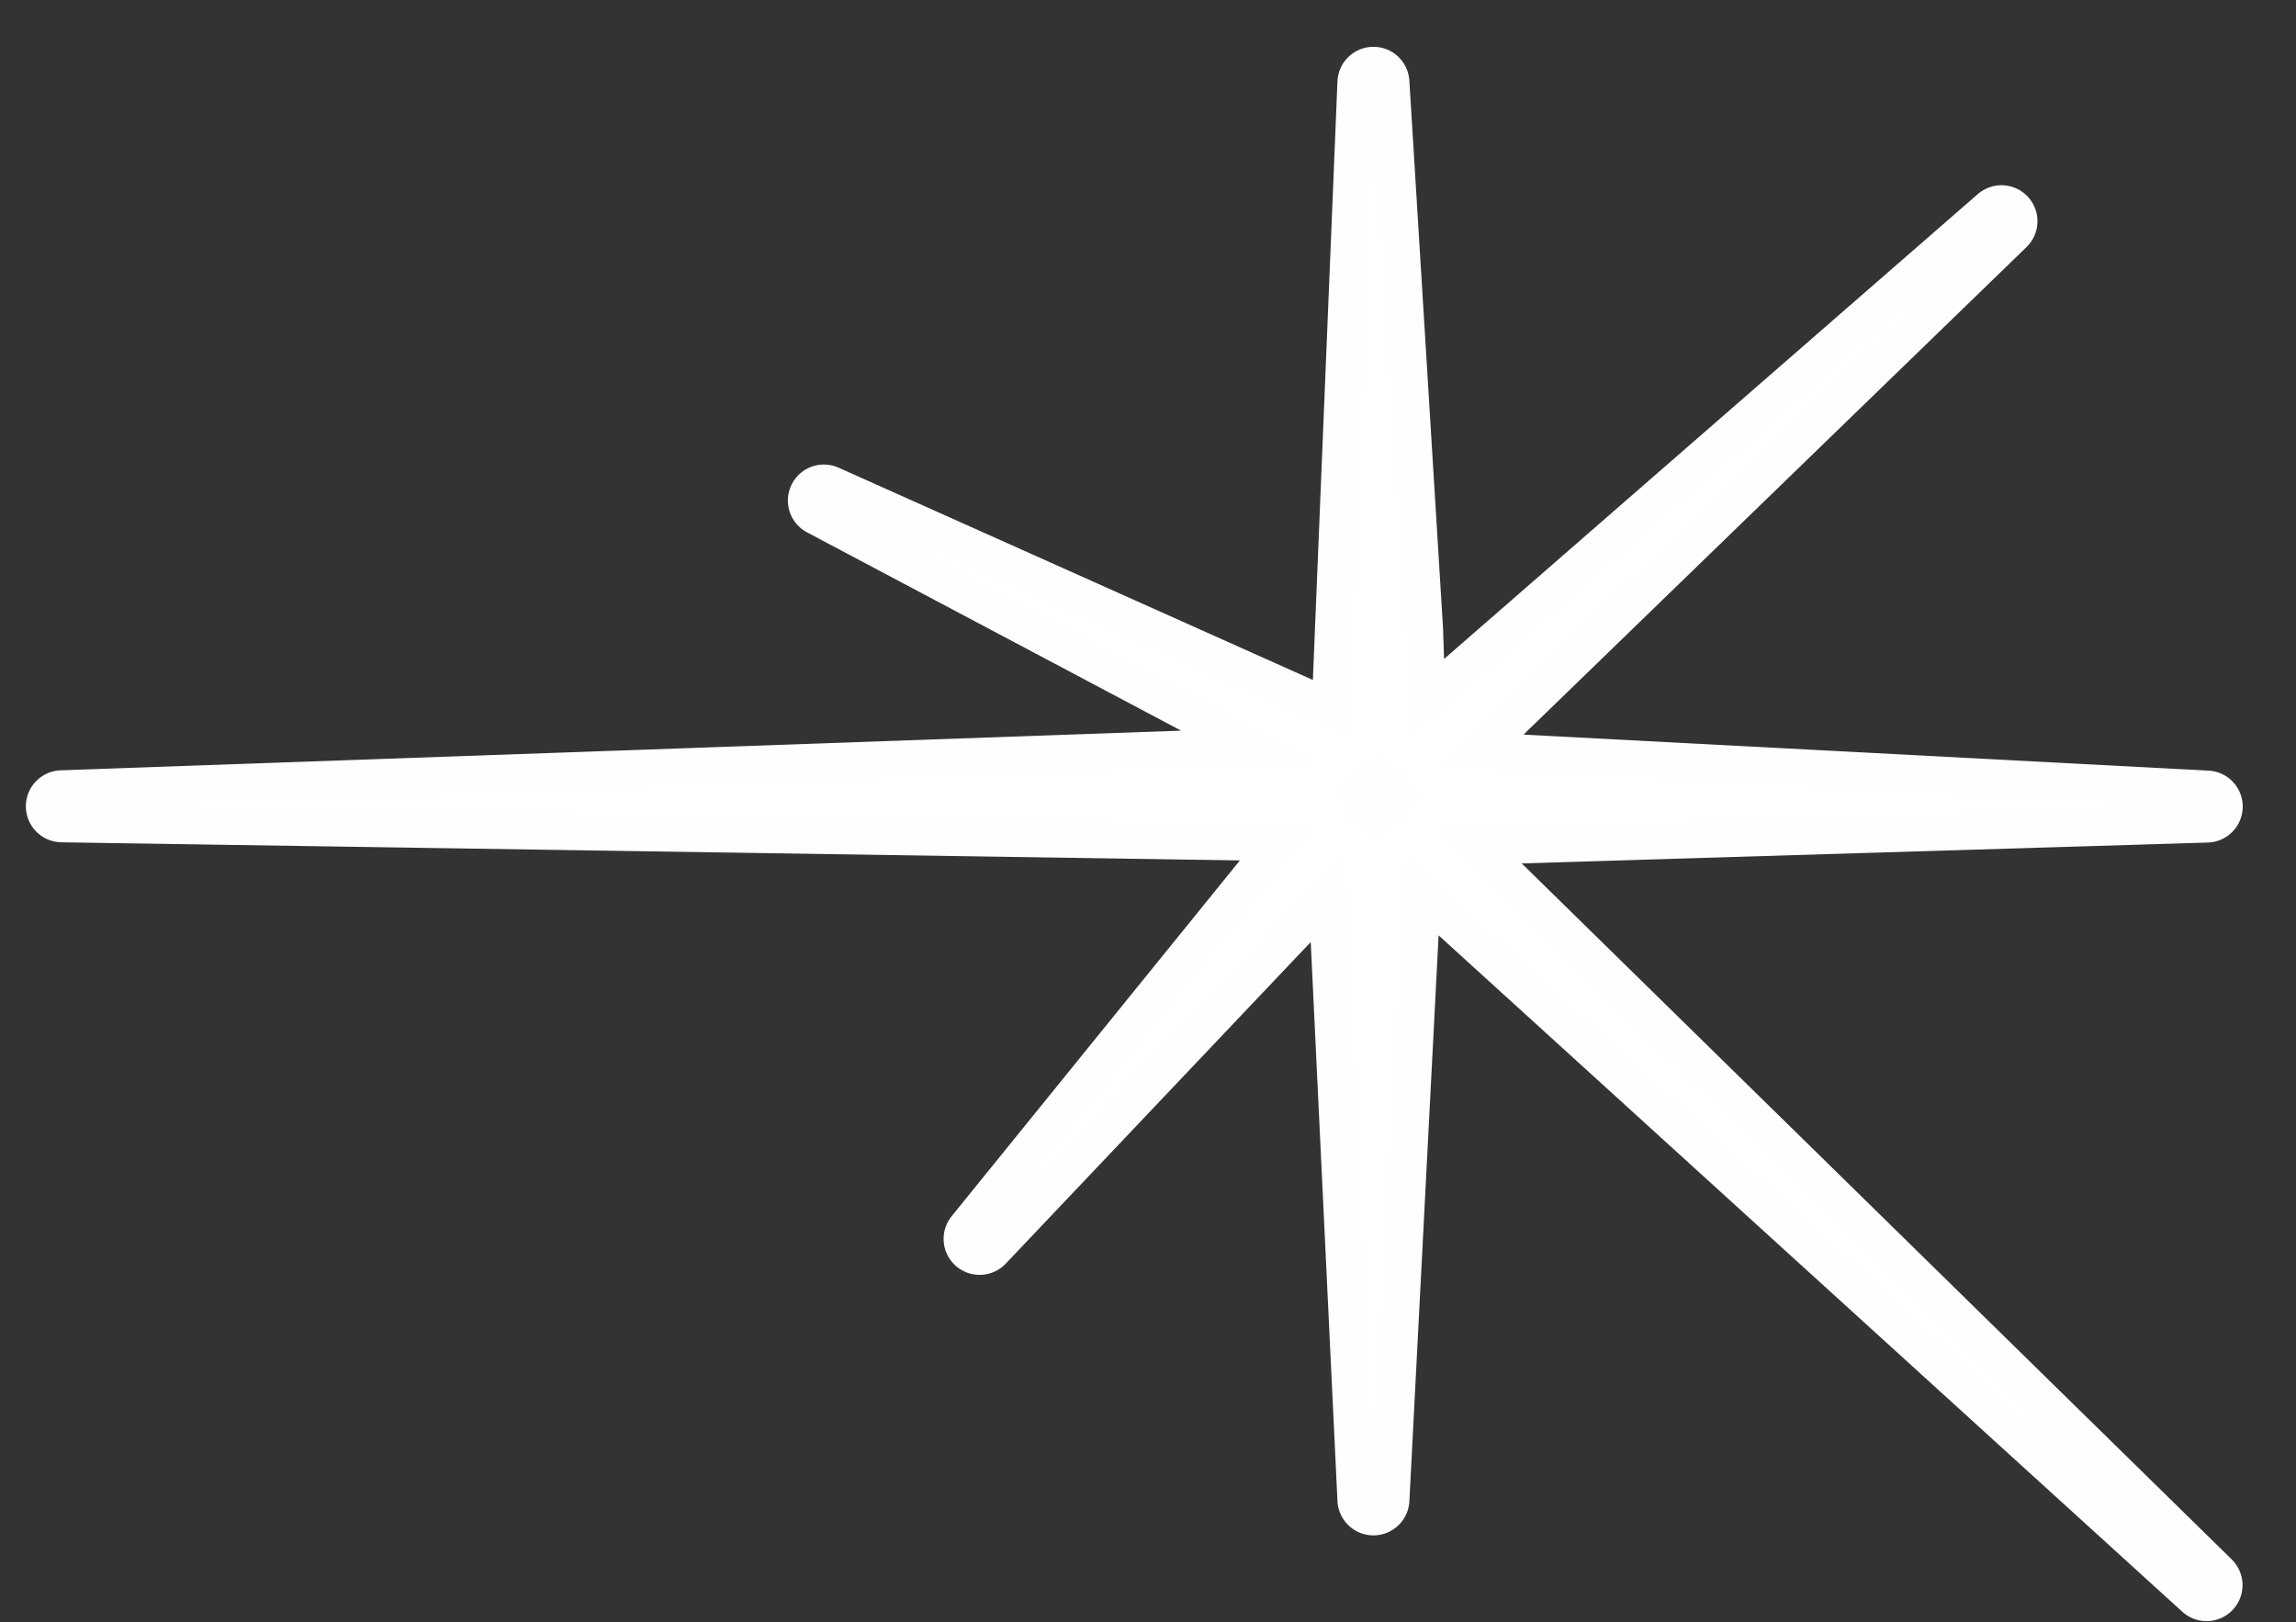
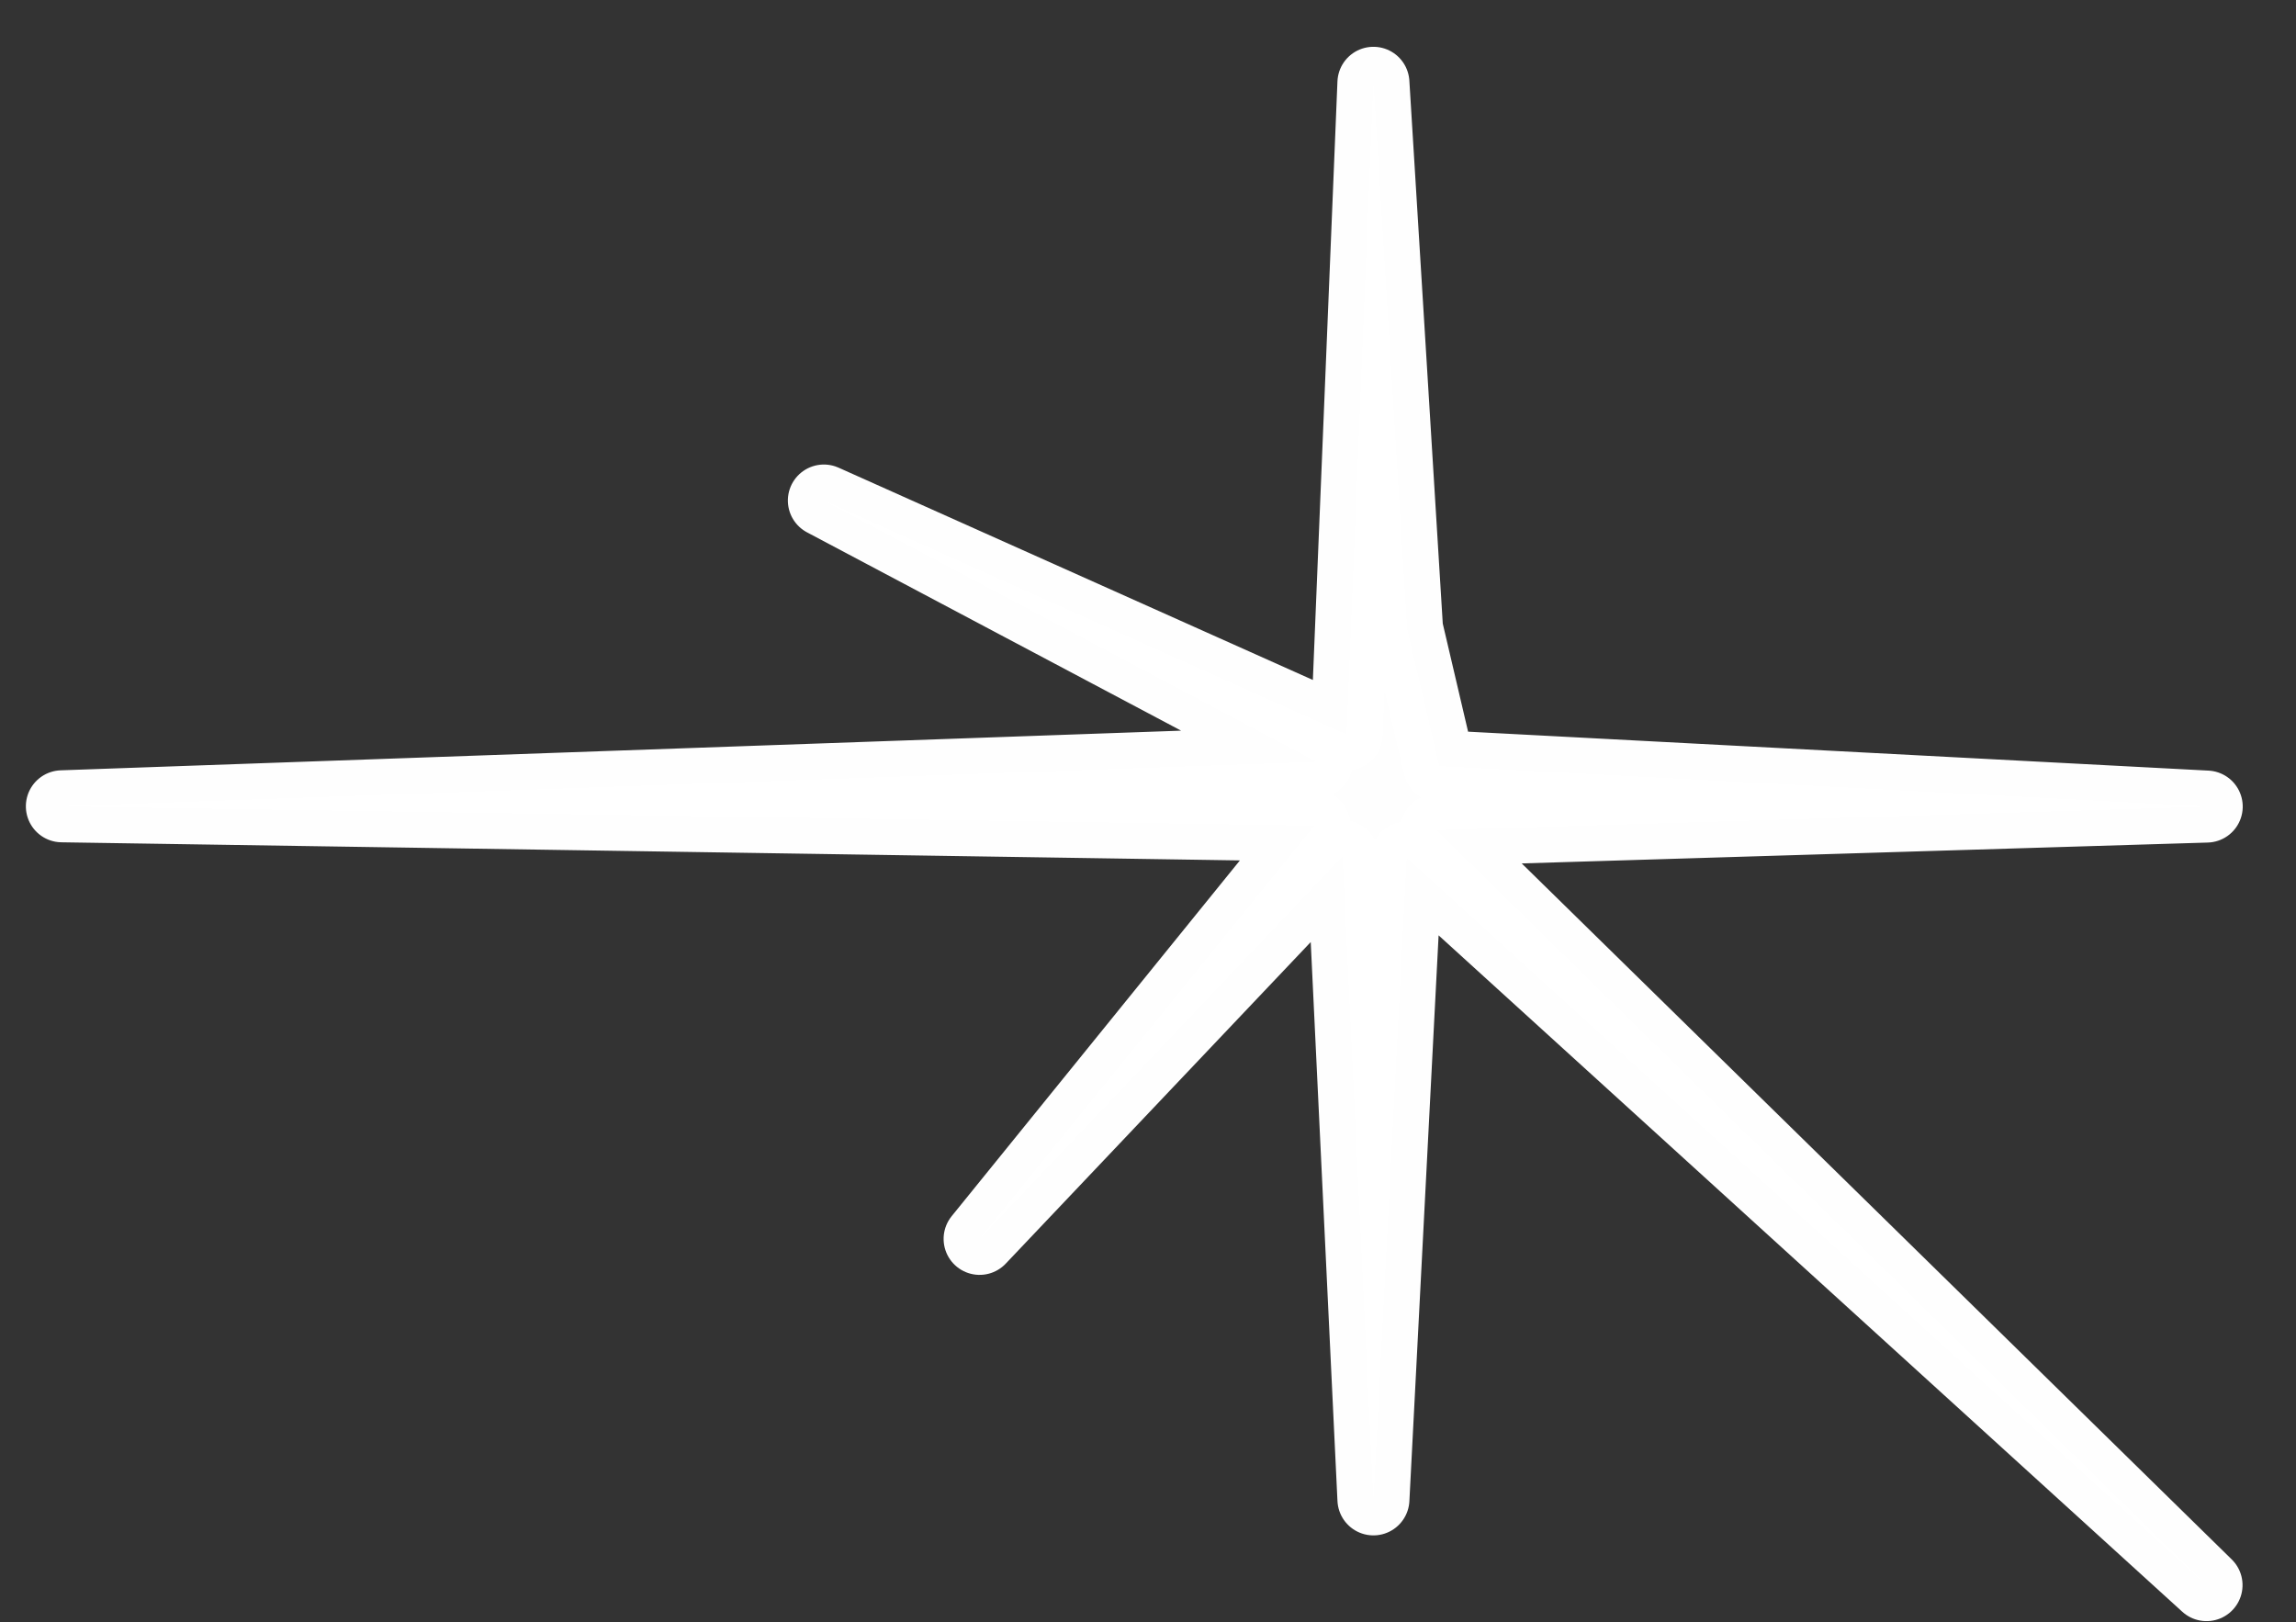
<svg xmlns="http://www.w3.org/2000/svg" width="63.758" height="45.044" viewBox="0 0 63.758 45.044">
  <rect x="0" y="0" width="63.758" height="45.044" fill="#333333" stroke="none" />
-   <path id="Path_95706" data-name="Path 95706" d="M20.418,38.2l-.374,21.348-1.4-21.369L-1.57,60.3l19.42-22.917L0,37.087l17.829-1.48L6.849,25.9l11.8,8.895L17.965,0l2.454,34.8,6.776-13.942L21.207,35.6l18.119.109L24.2,37.173l-2.964.207,14.858,15.9Z" transform="matrix(0.035, -0.999, 0.999, 0.035, 1.089, 40.336)" fill="#fff" stroke="#fff" stroke-linecap="round" stroke-linejoin="round" stroke-width="2" opacity="0.996" />
+   <path id="Path_95706" data-name="Path 95706" d="M20.418,38.2l-.374,21.348-1.4-21.369L-1.57,60.3l19.42-22.917L0,37.087l17.829-1.48L6.849,25.9l11.8,8.895L17.965,0l2.454,34.8,6.776-13.942L21.207,35.6l18.119.109L24.2,37.173Z" transform="matrix(0.035, -0.999, 0.999, 0.035, 1.089, 40.336)" fill="#fff" stroke="#fff" stroke-linecap="round" stroke-linejoin="round" stroke-width="2" opacity="0.996" />
</svg>